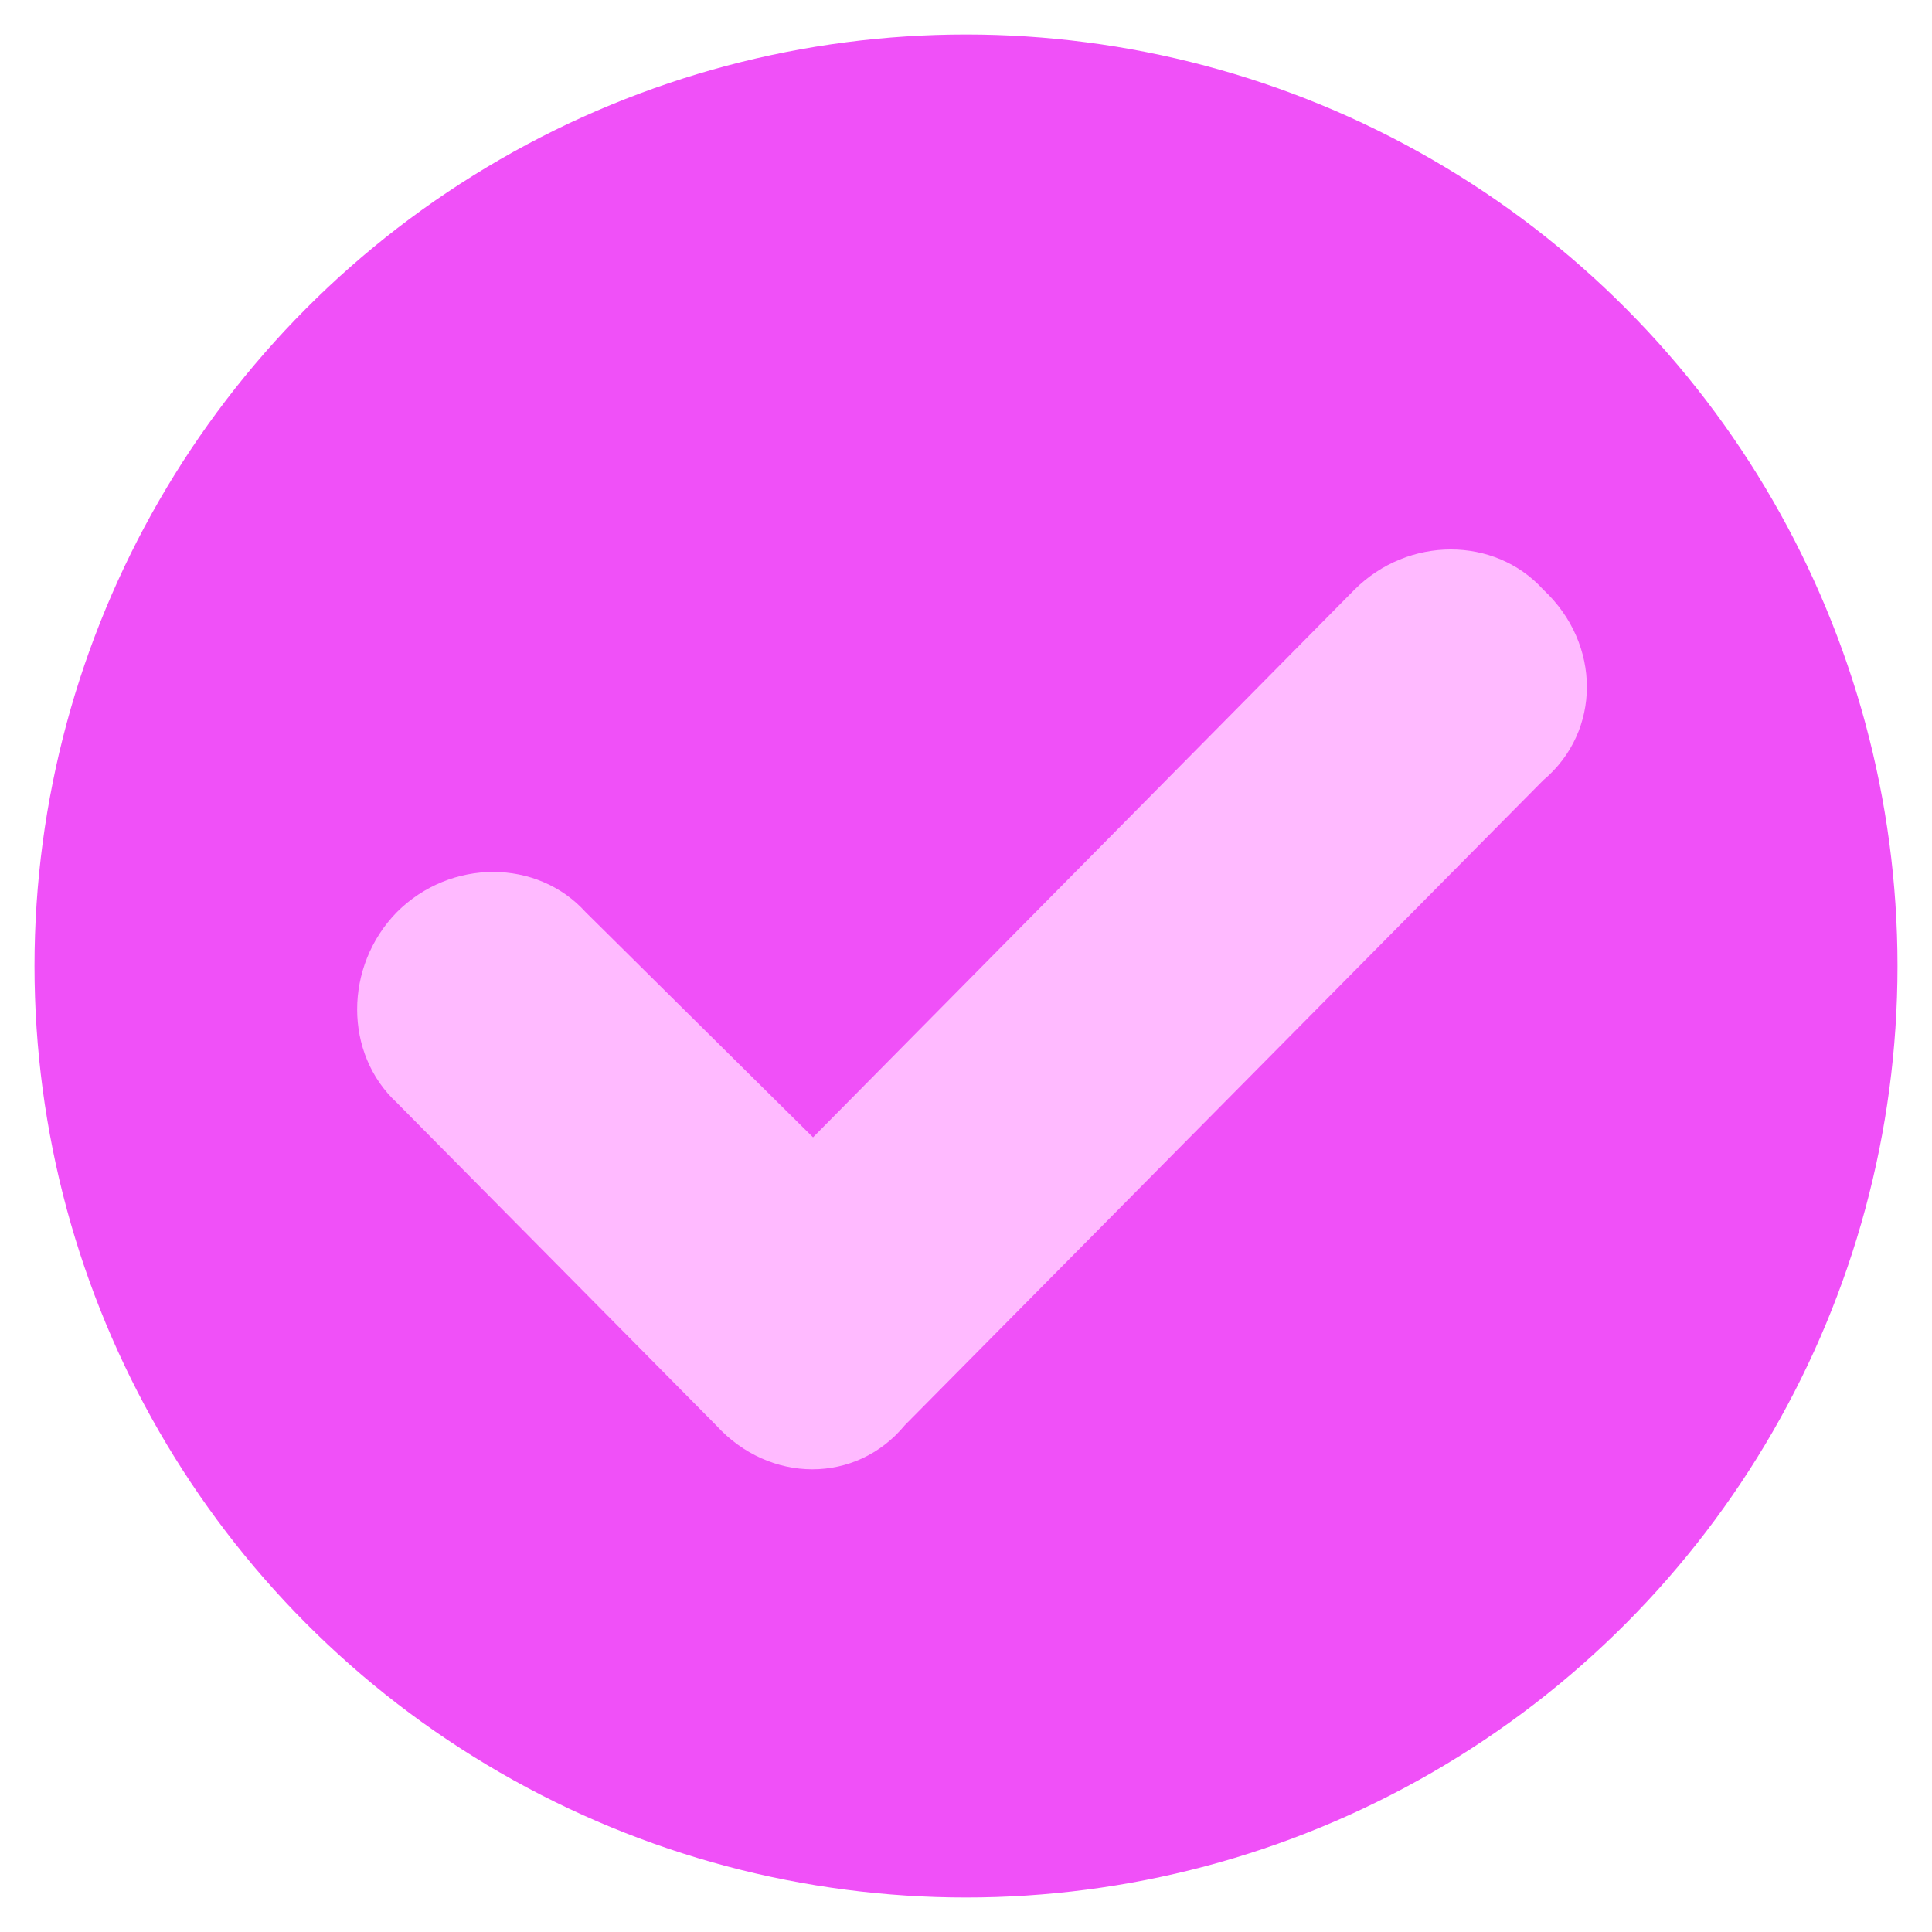
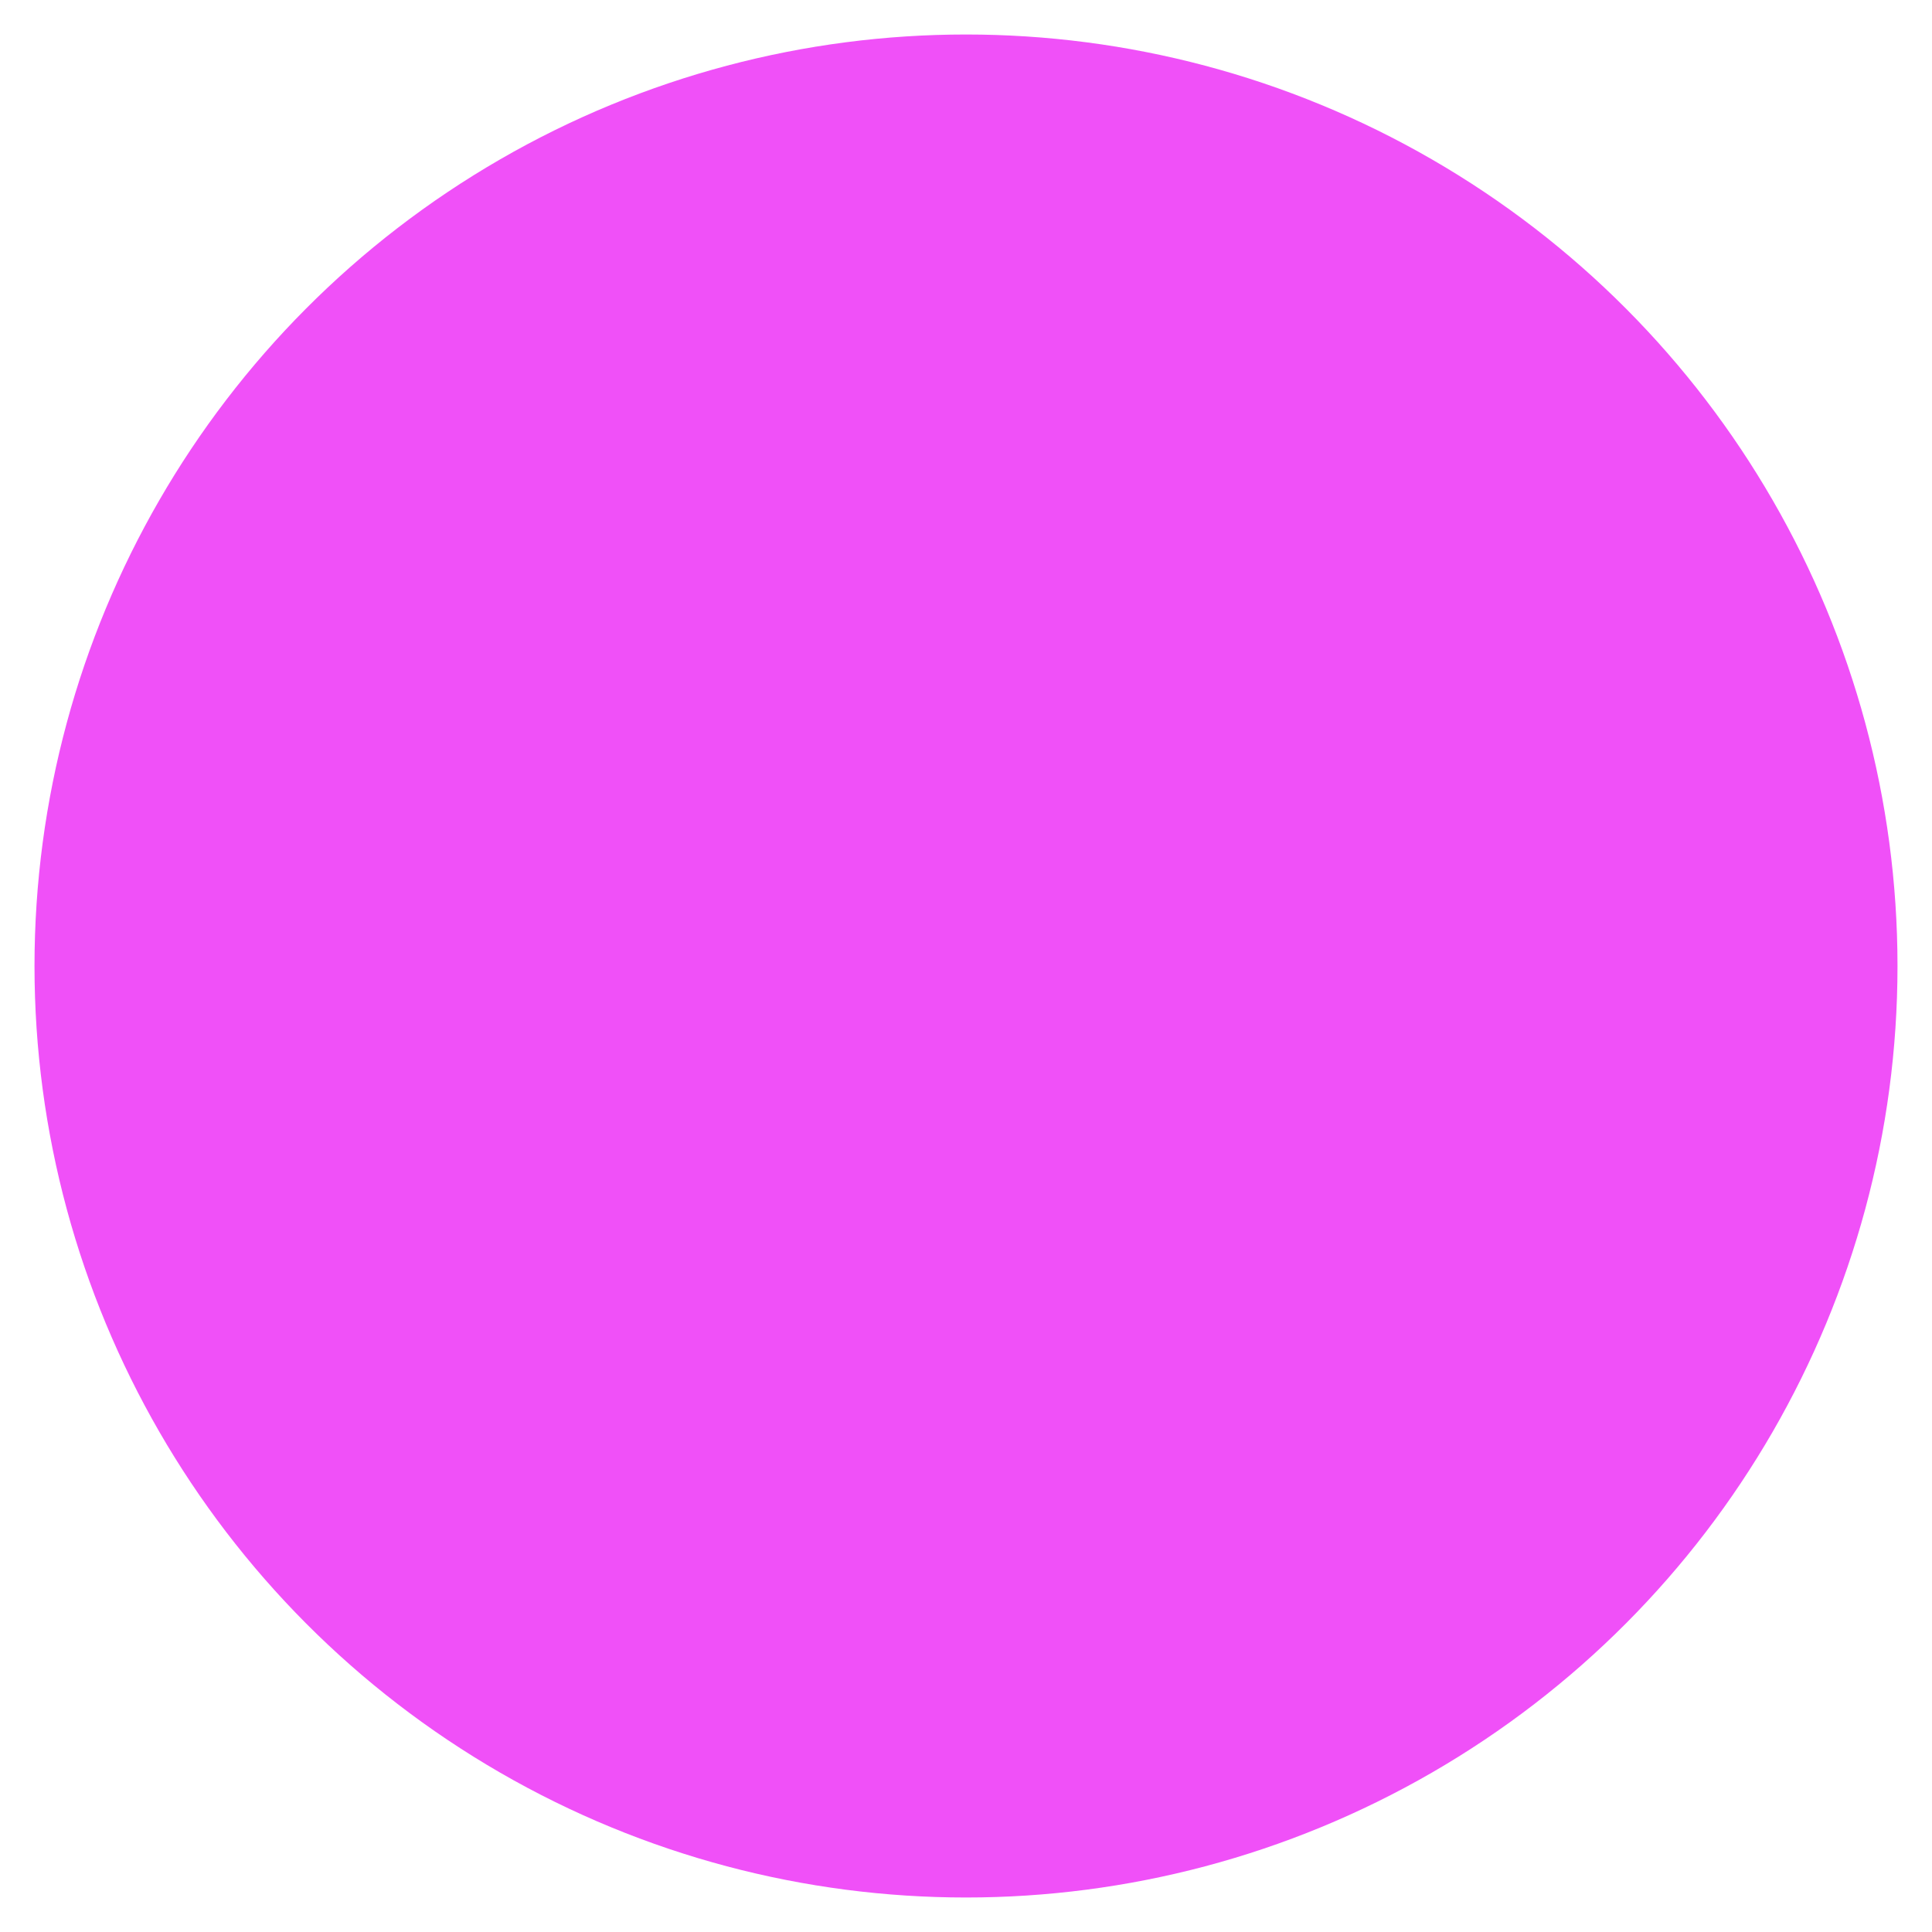
<svg xmlns="http://www.w3.org/2000/svg" data-name="Ebene 1" viewBox="0 0 280 280">
  <circle cx="140" cy="140" r="135" style="fill:#f050f8;stroke-width:0" />
-   <path d="M223.66 113.08c8.43-7.09 8.43-19.78 0-27.63-7.02-7.76-19.58-7.76-27.35 0l-78.48 79.38-32.96-32.64c-7.02-7.76-19.58-7.76-27.35 0-7.68 7.85-7.68 20.53 0 27.63l46.26 46.74c7.77 8.51 20.32 8.51 27.35 0z" style="stroke-width:0;fill:#ffbaff" />
</svg>